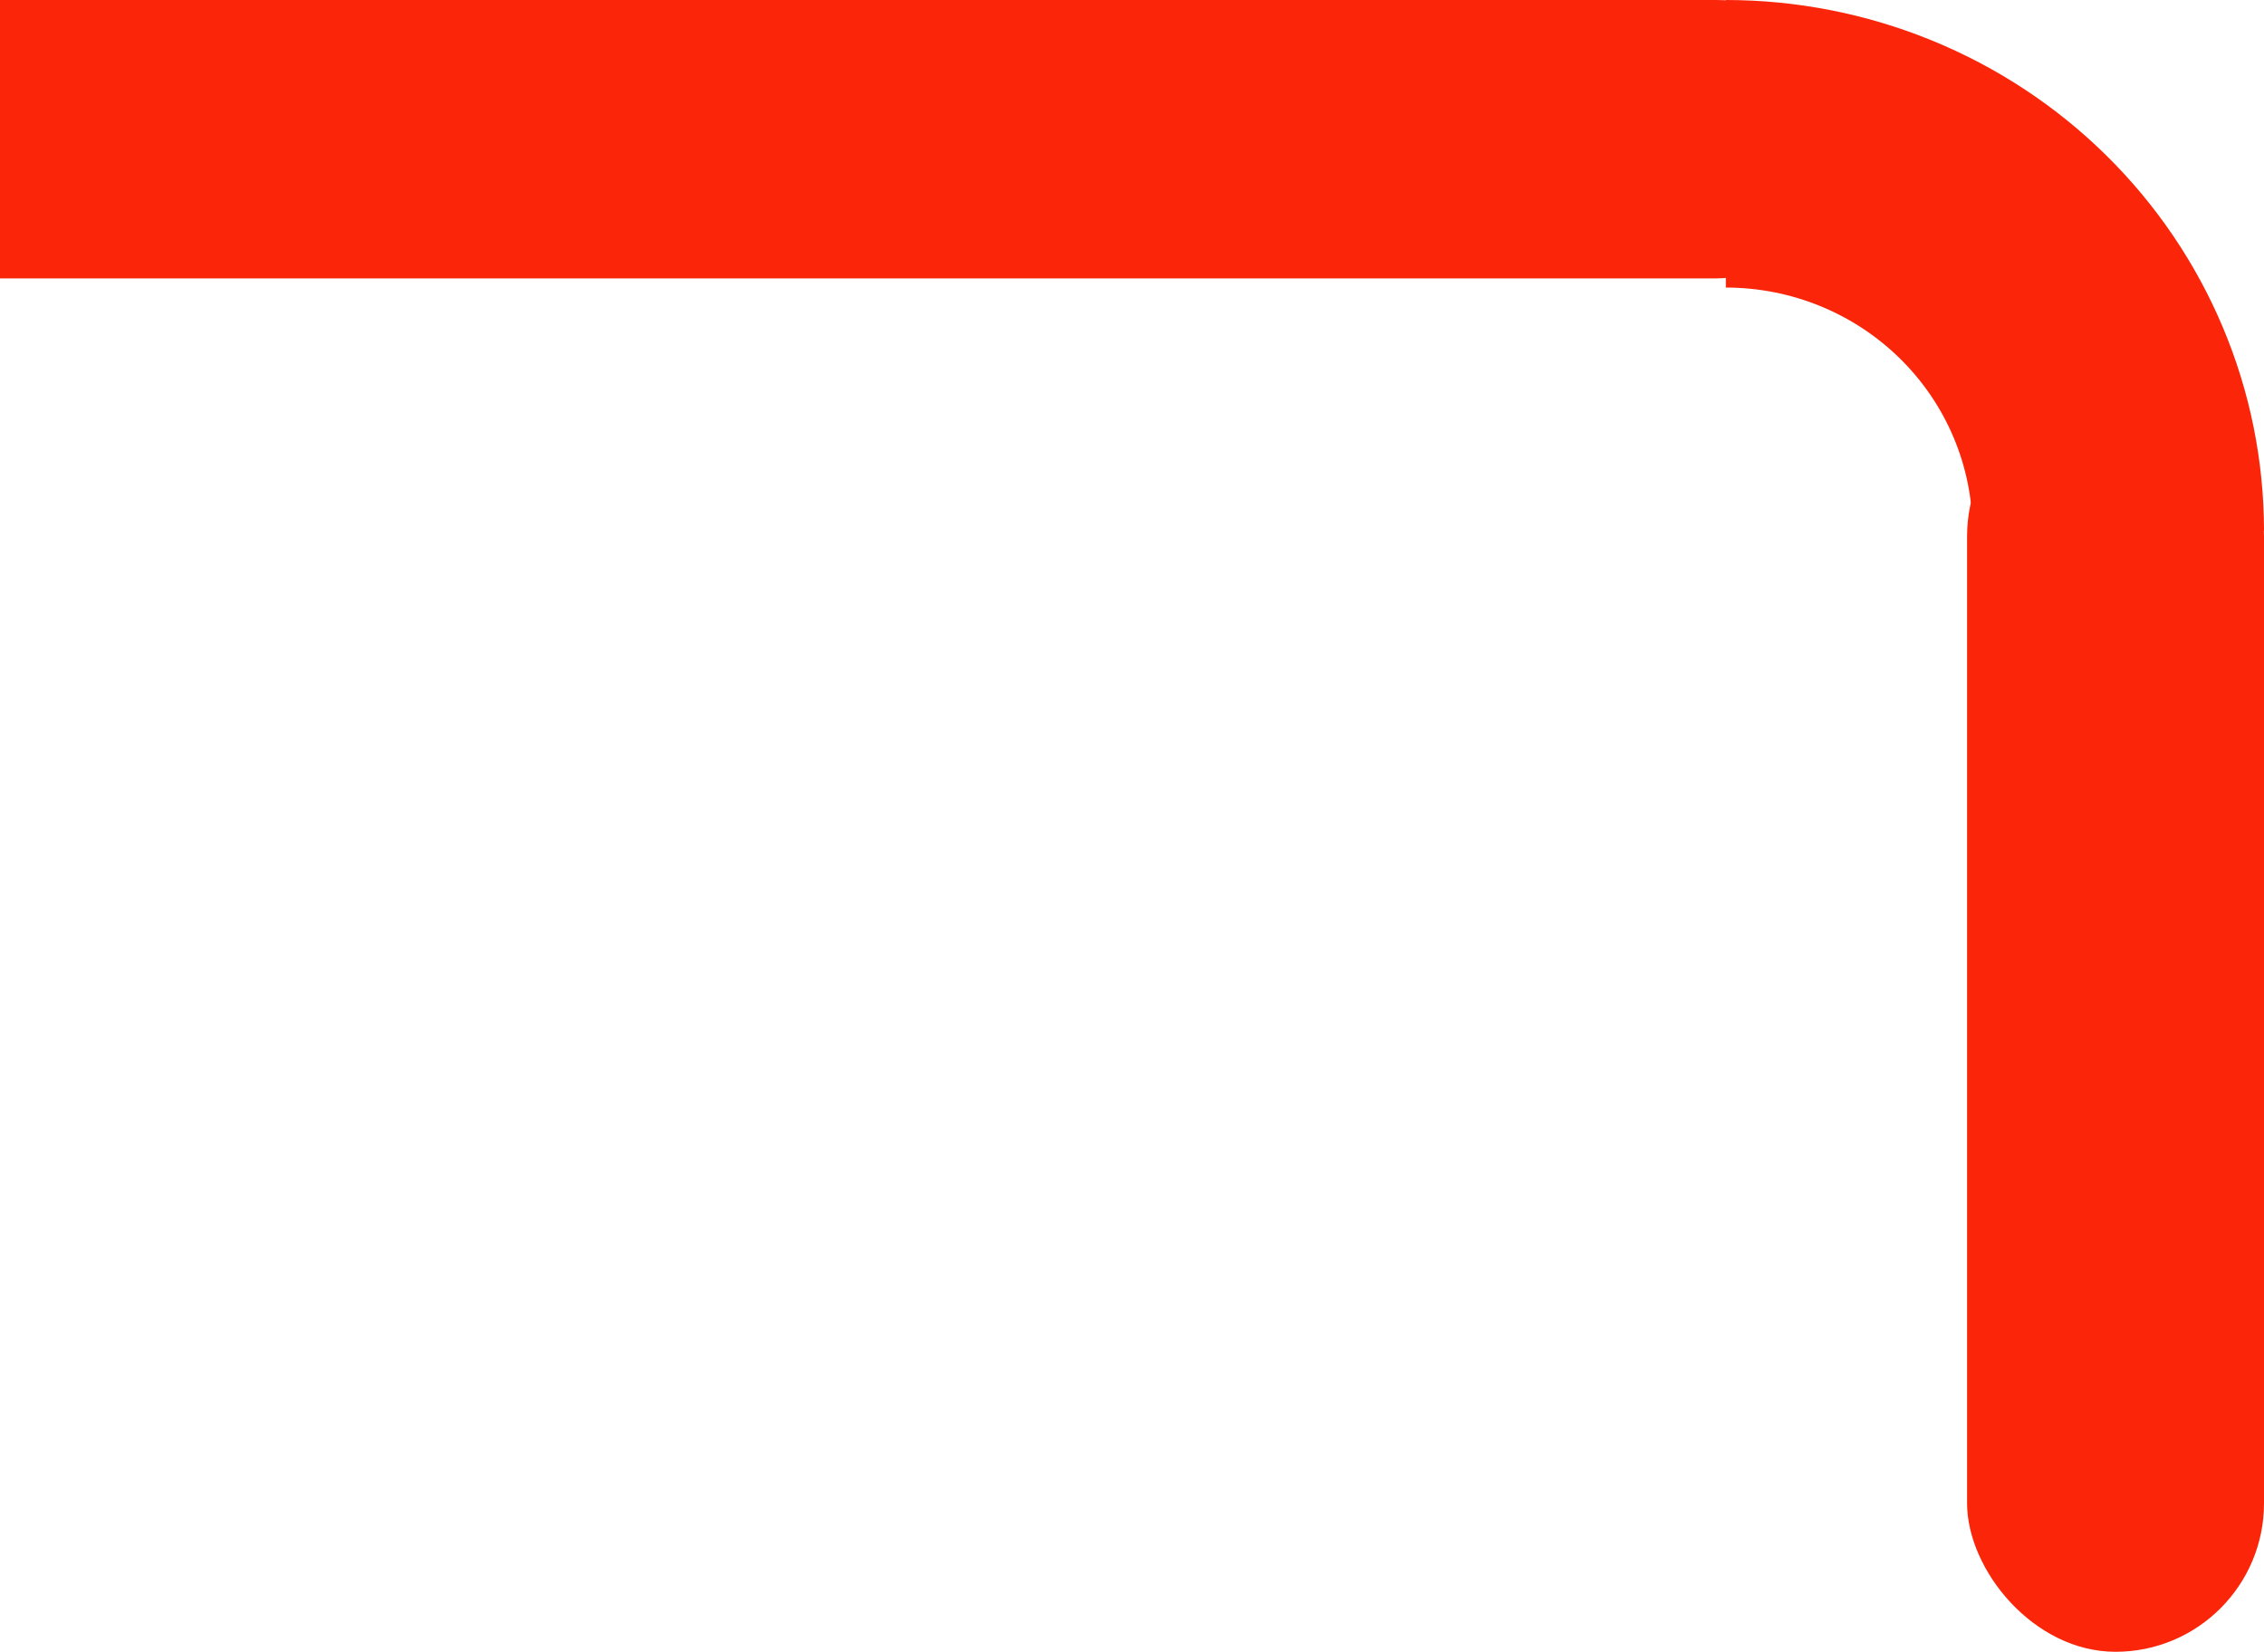
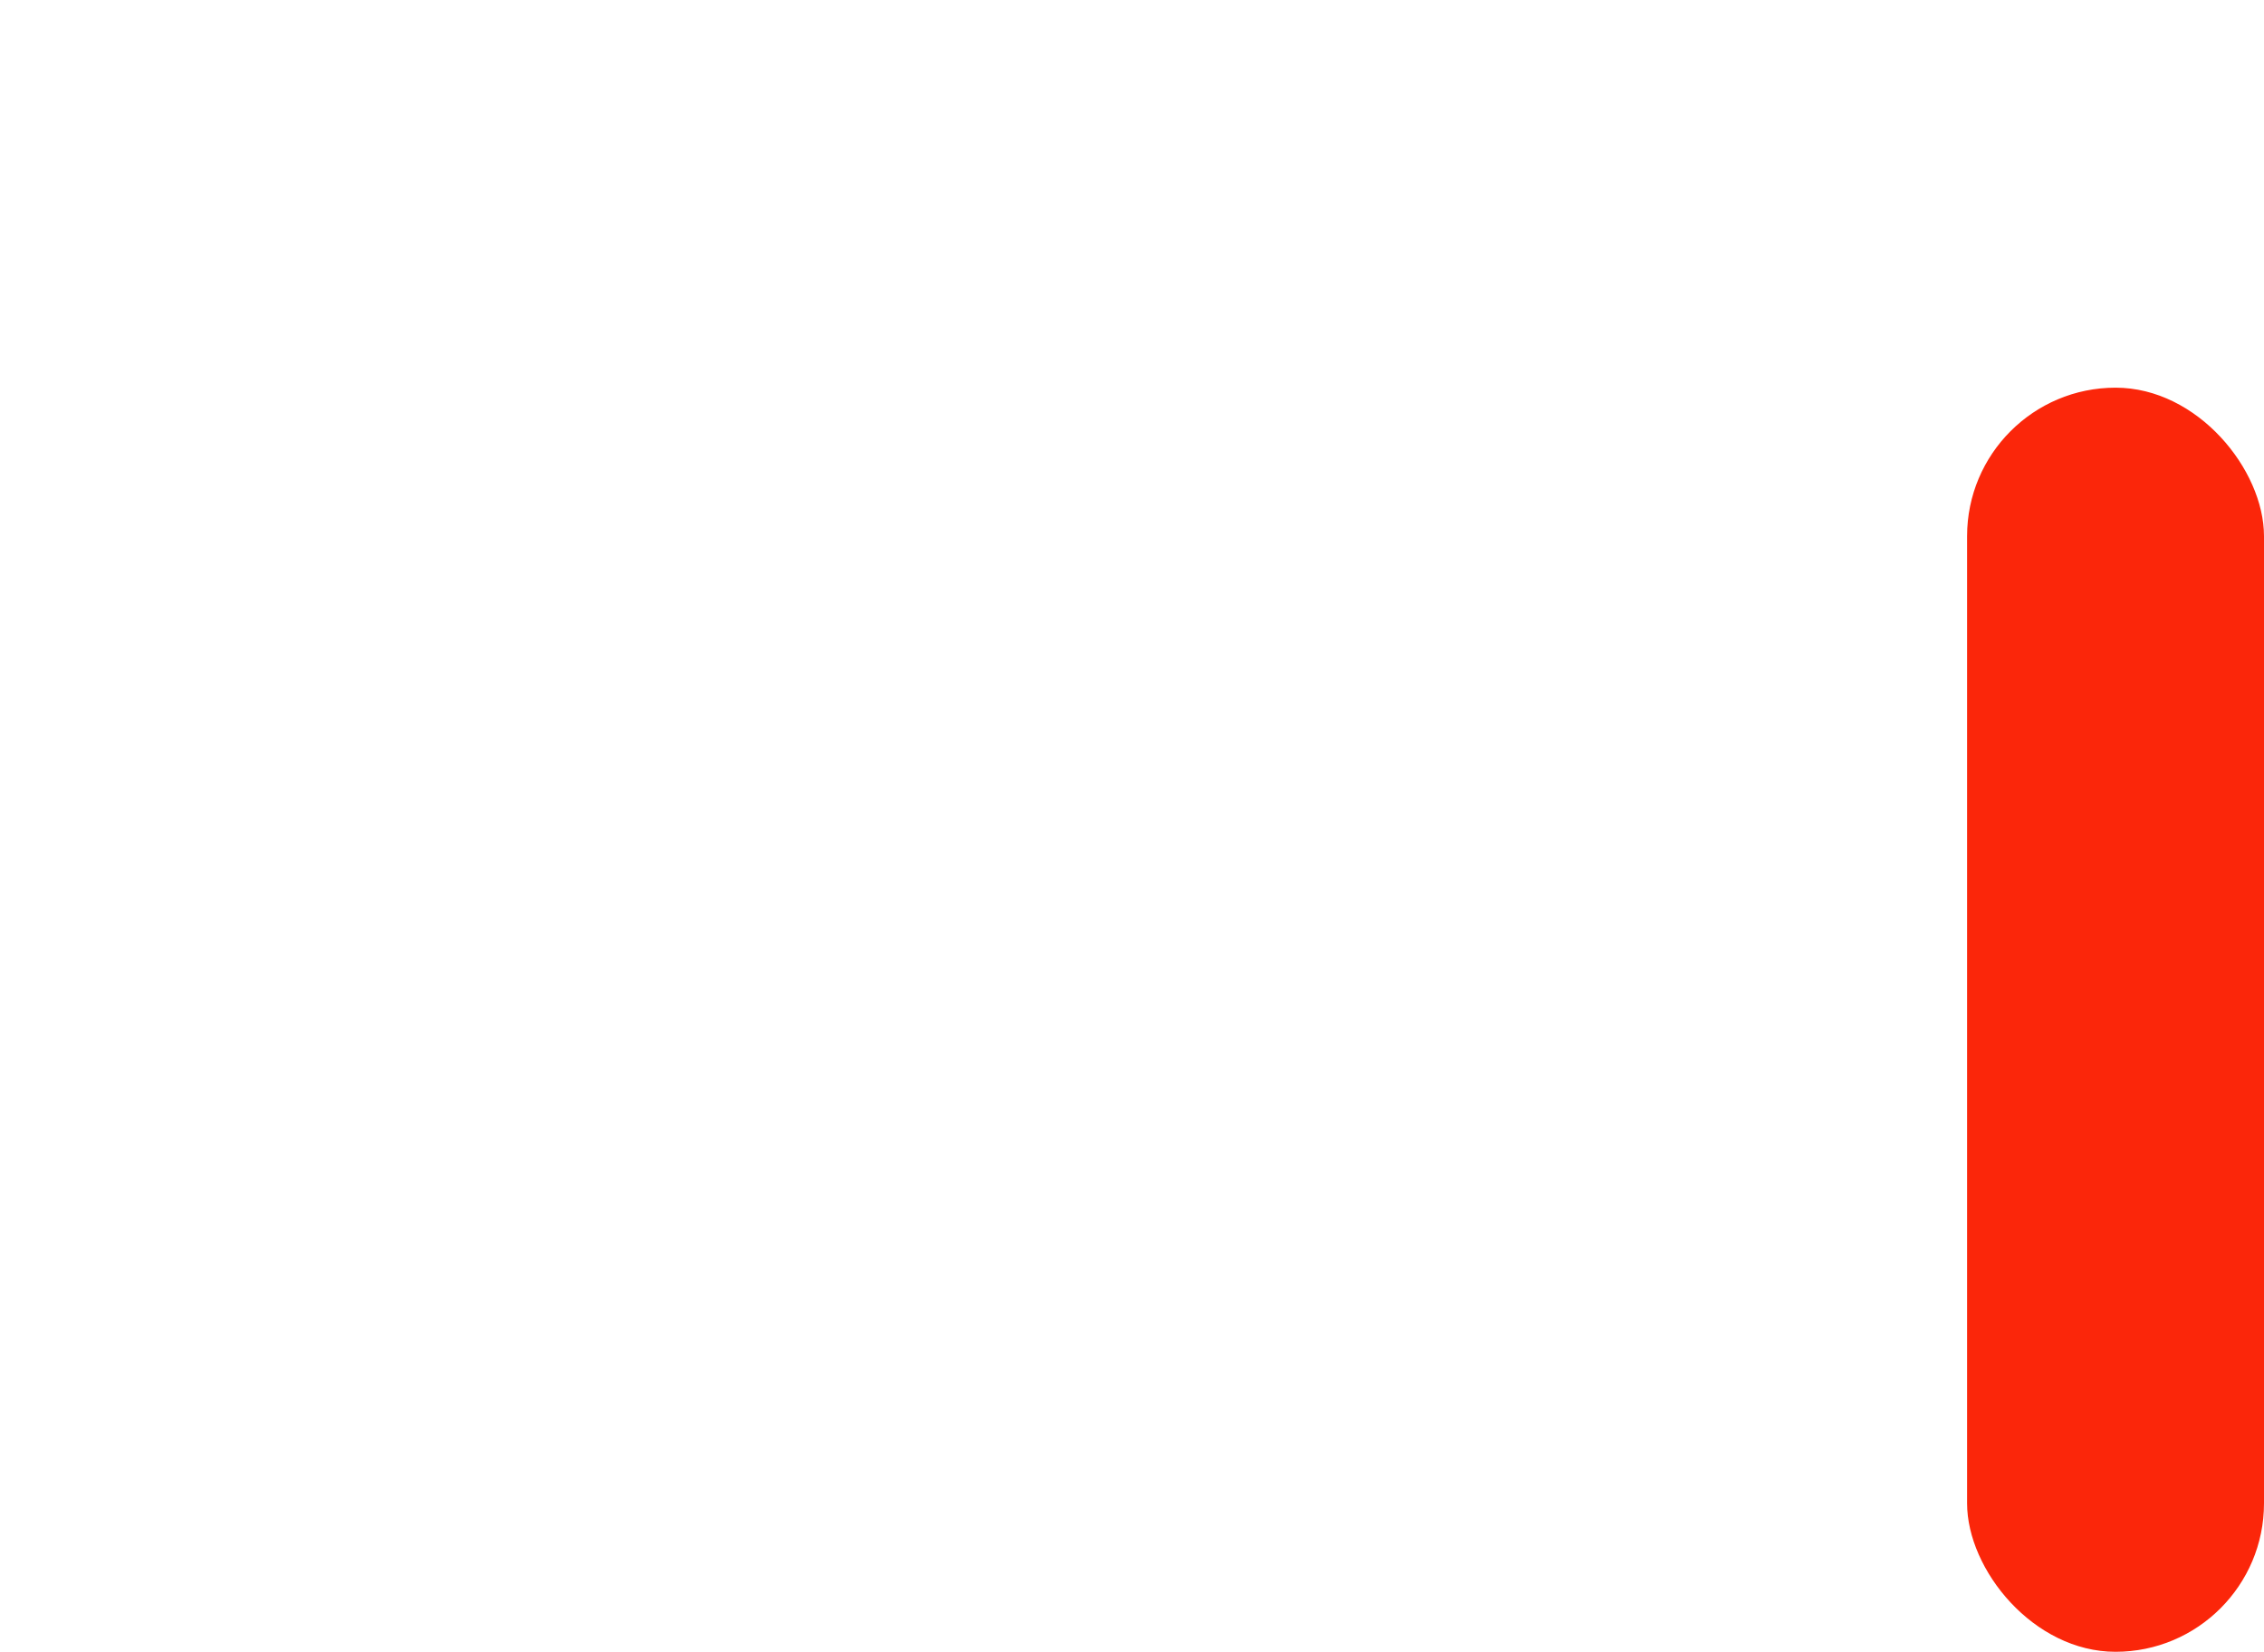
<svg xmlns="http://www.w3.org/2000/svg" width="122" height="89" viewBox="0 0 122 89" fill="none">
-   <rect x="100" width="15" height="111" rx="7.5" transform="rotate(90 100 0)" fill="#FB260A" />
  <rect x="122" y="89" width="16" height="68.112" rx="8" transform="rotate(-180 122 89)" fill="#FB260A" />
-   <path d="M122 28.607C122 24.85 121.25 21.13 119.793 17.66C118.335 14.189 116.199 11.035 113.506 8.379C110.813 5.722 107.616 3.615 104.098 2.178C100.579 0.74 96.808 -1.64212e-07 93 0L93 15.494C94.746 15.494 96.474 15.833 98.087 16.492C99.7 17.151 101.165 18.117 102.4 19.335C103.634 20.552 104.613 21.998 105.281 23.589C105.95 25.18 106.293 26.885 106.293 28.607H122Z" fill="#FB260A" />
</svg>